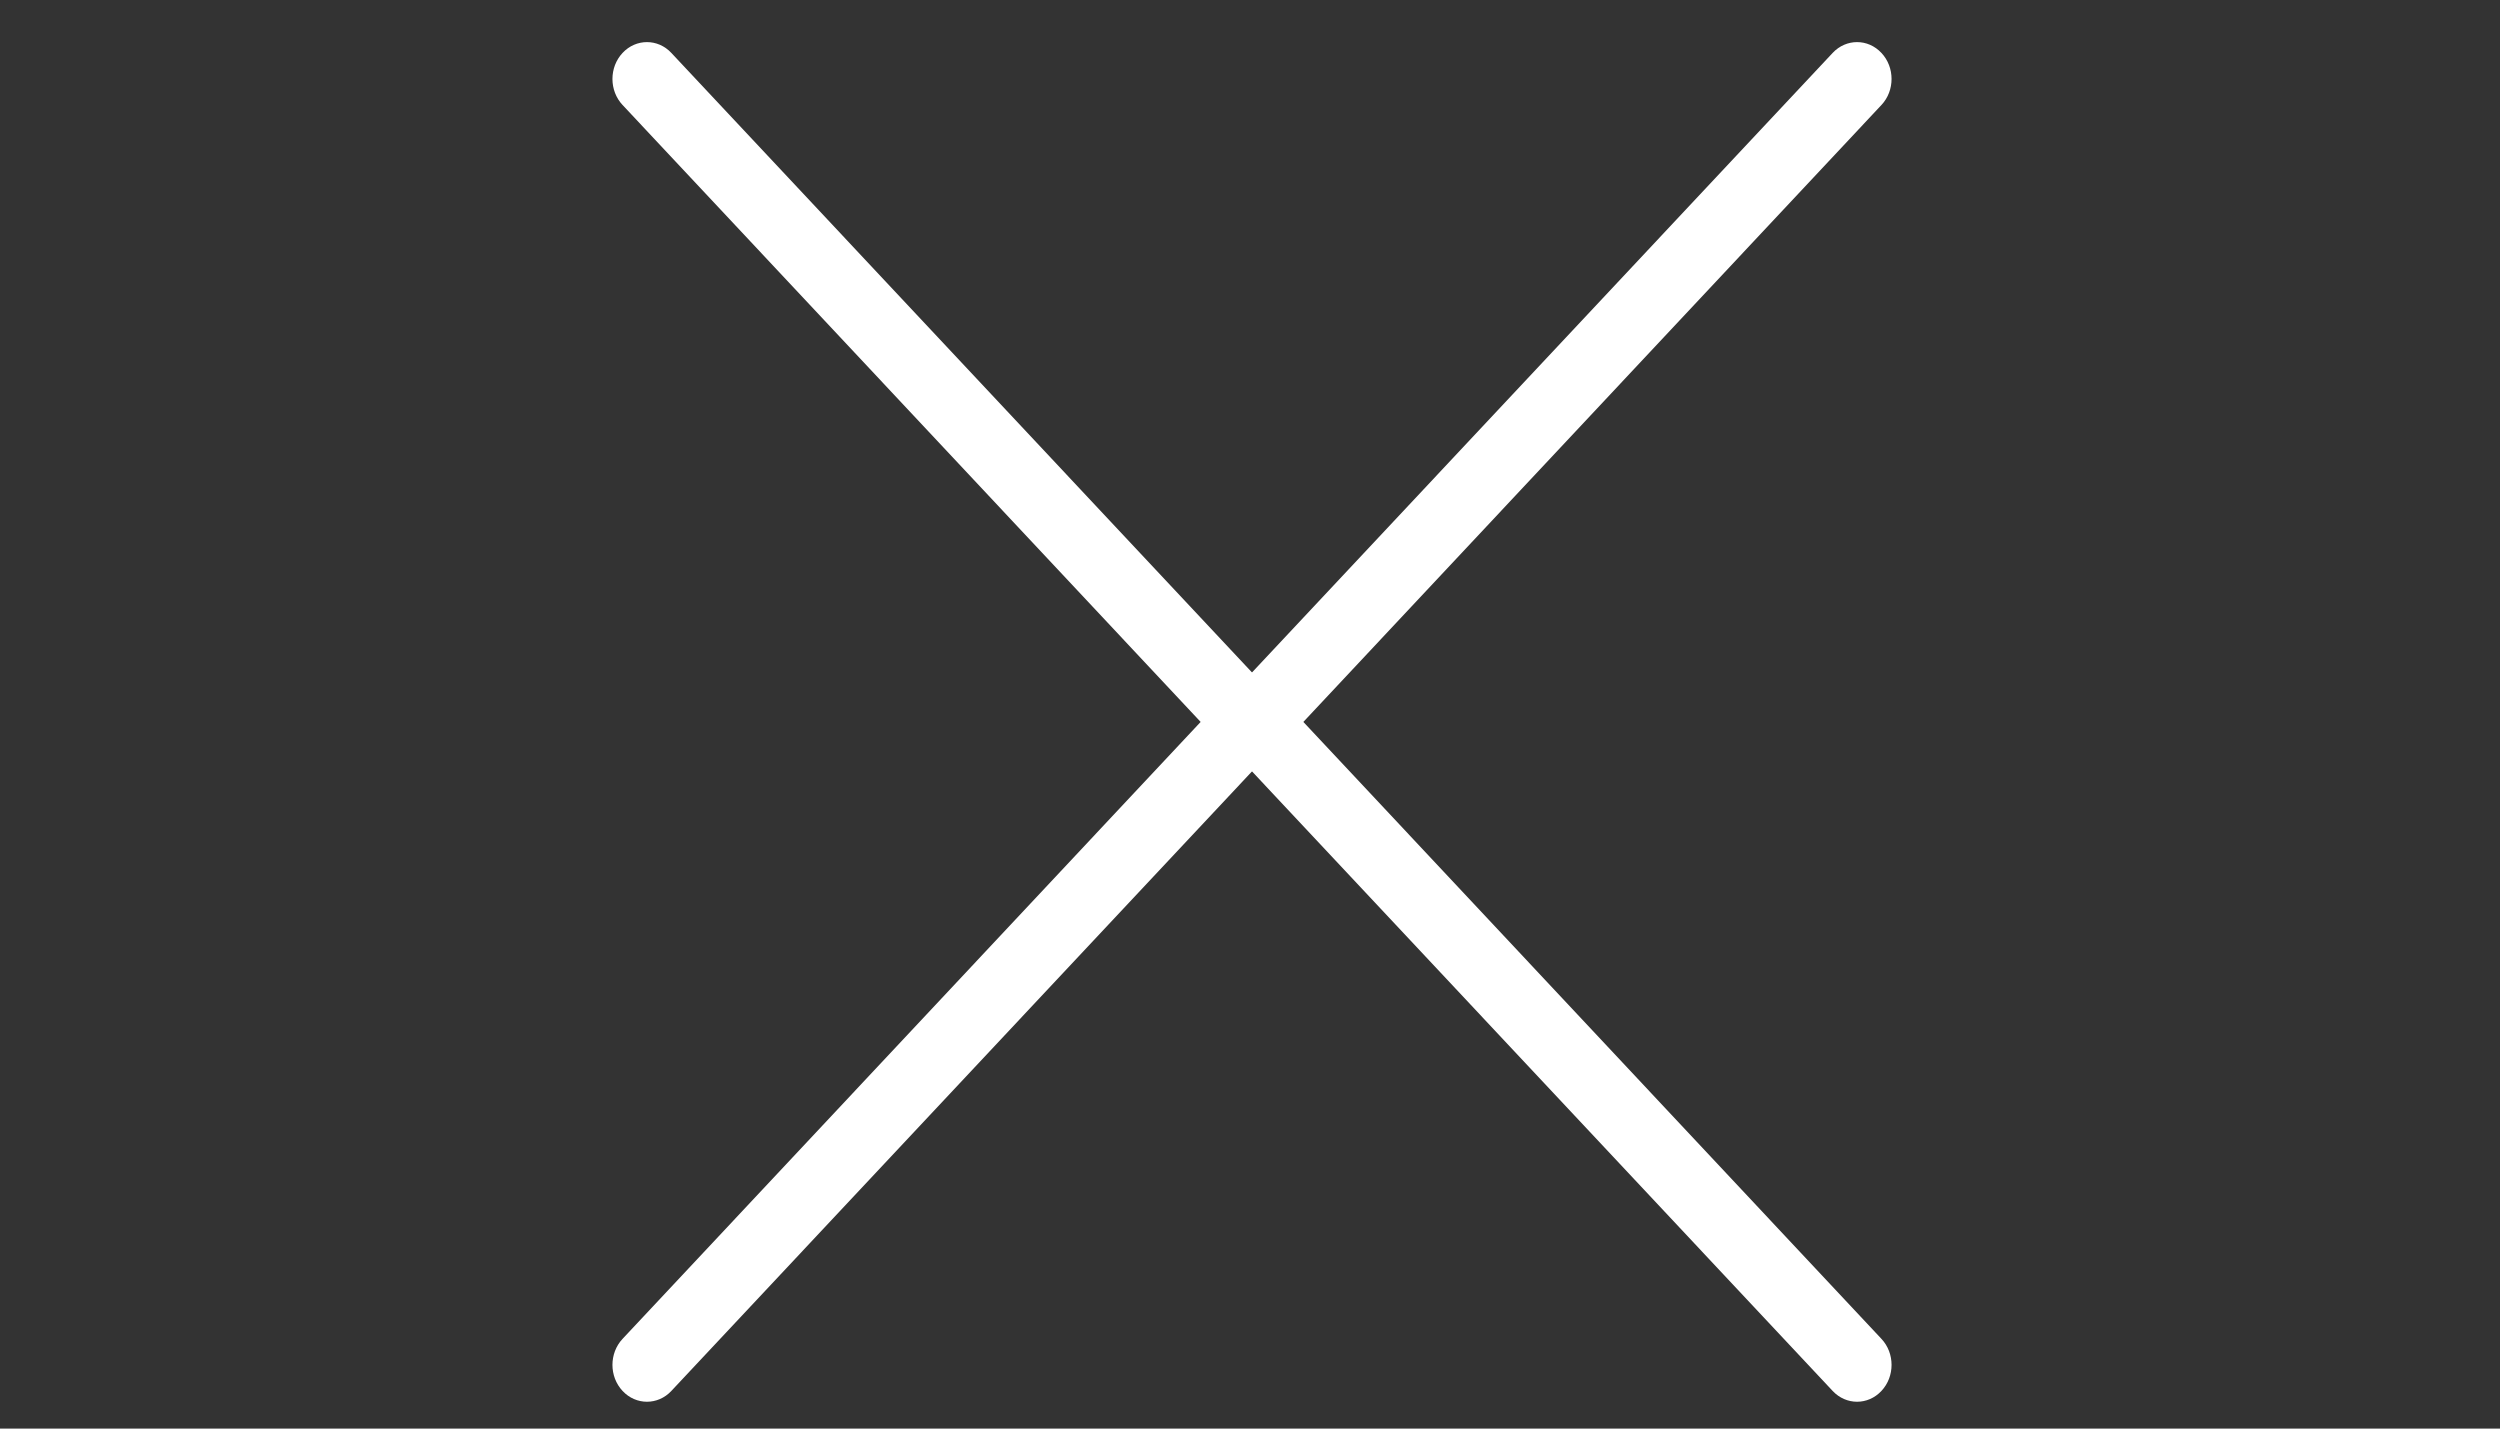
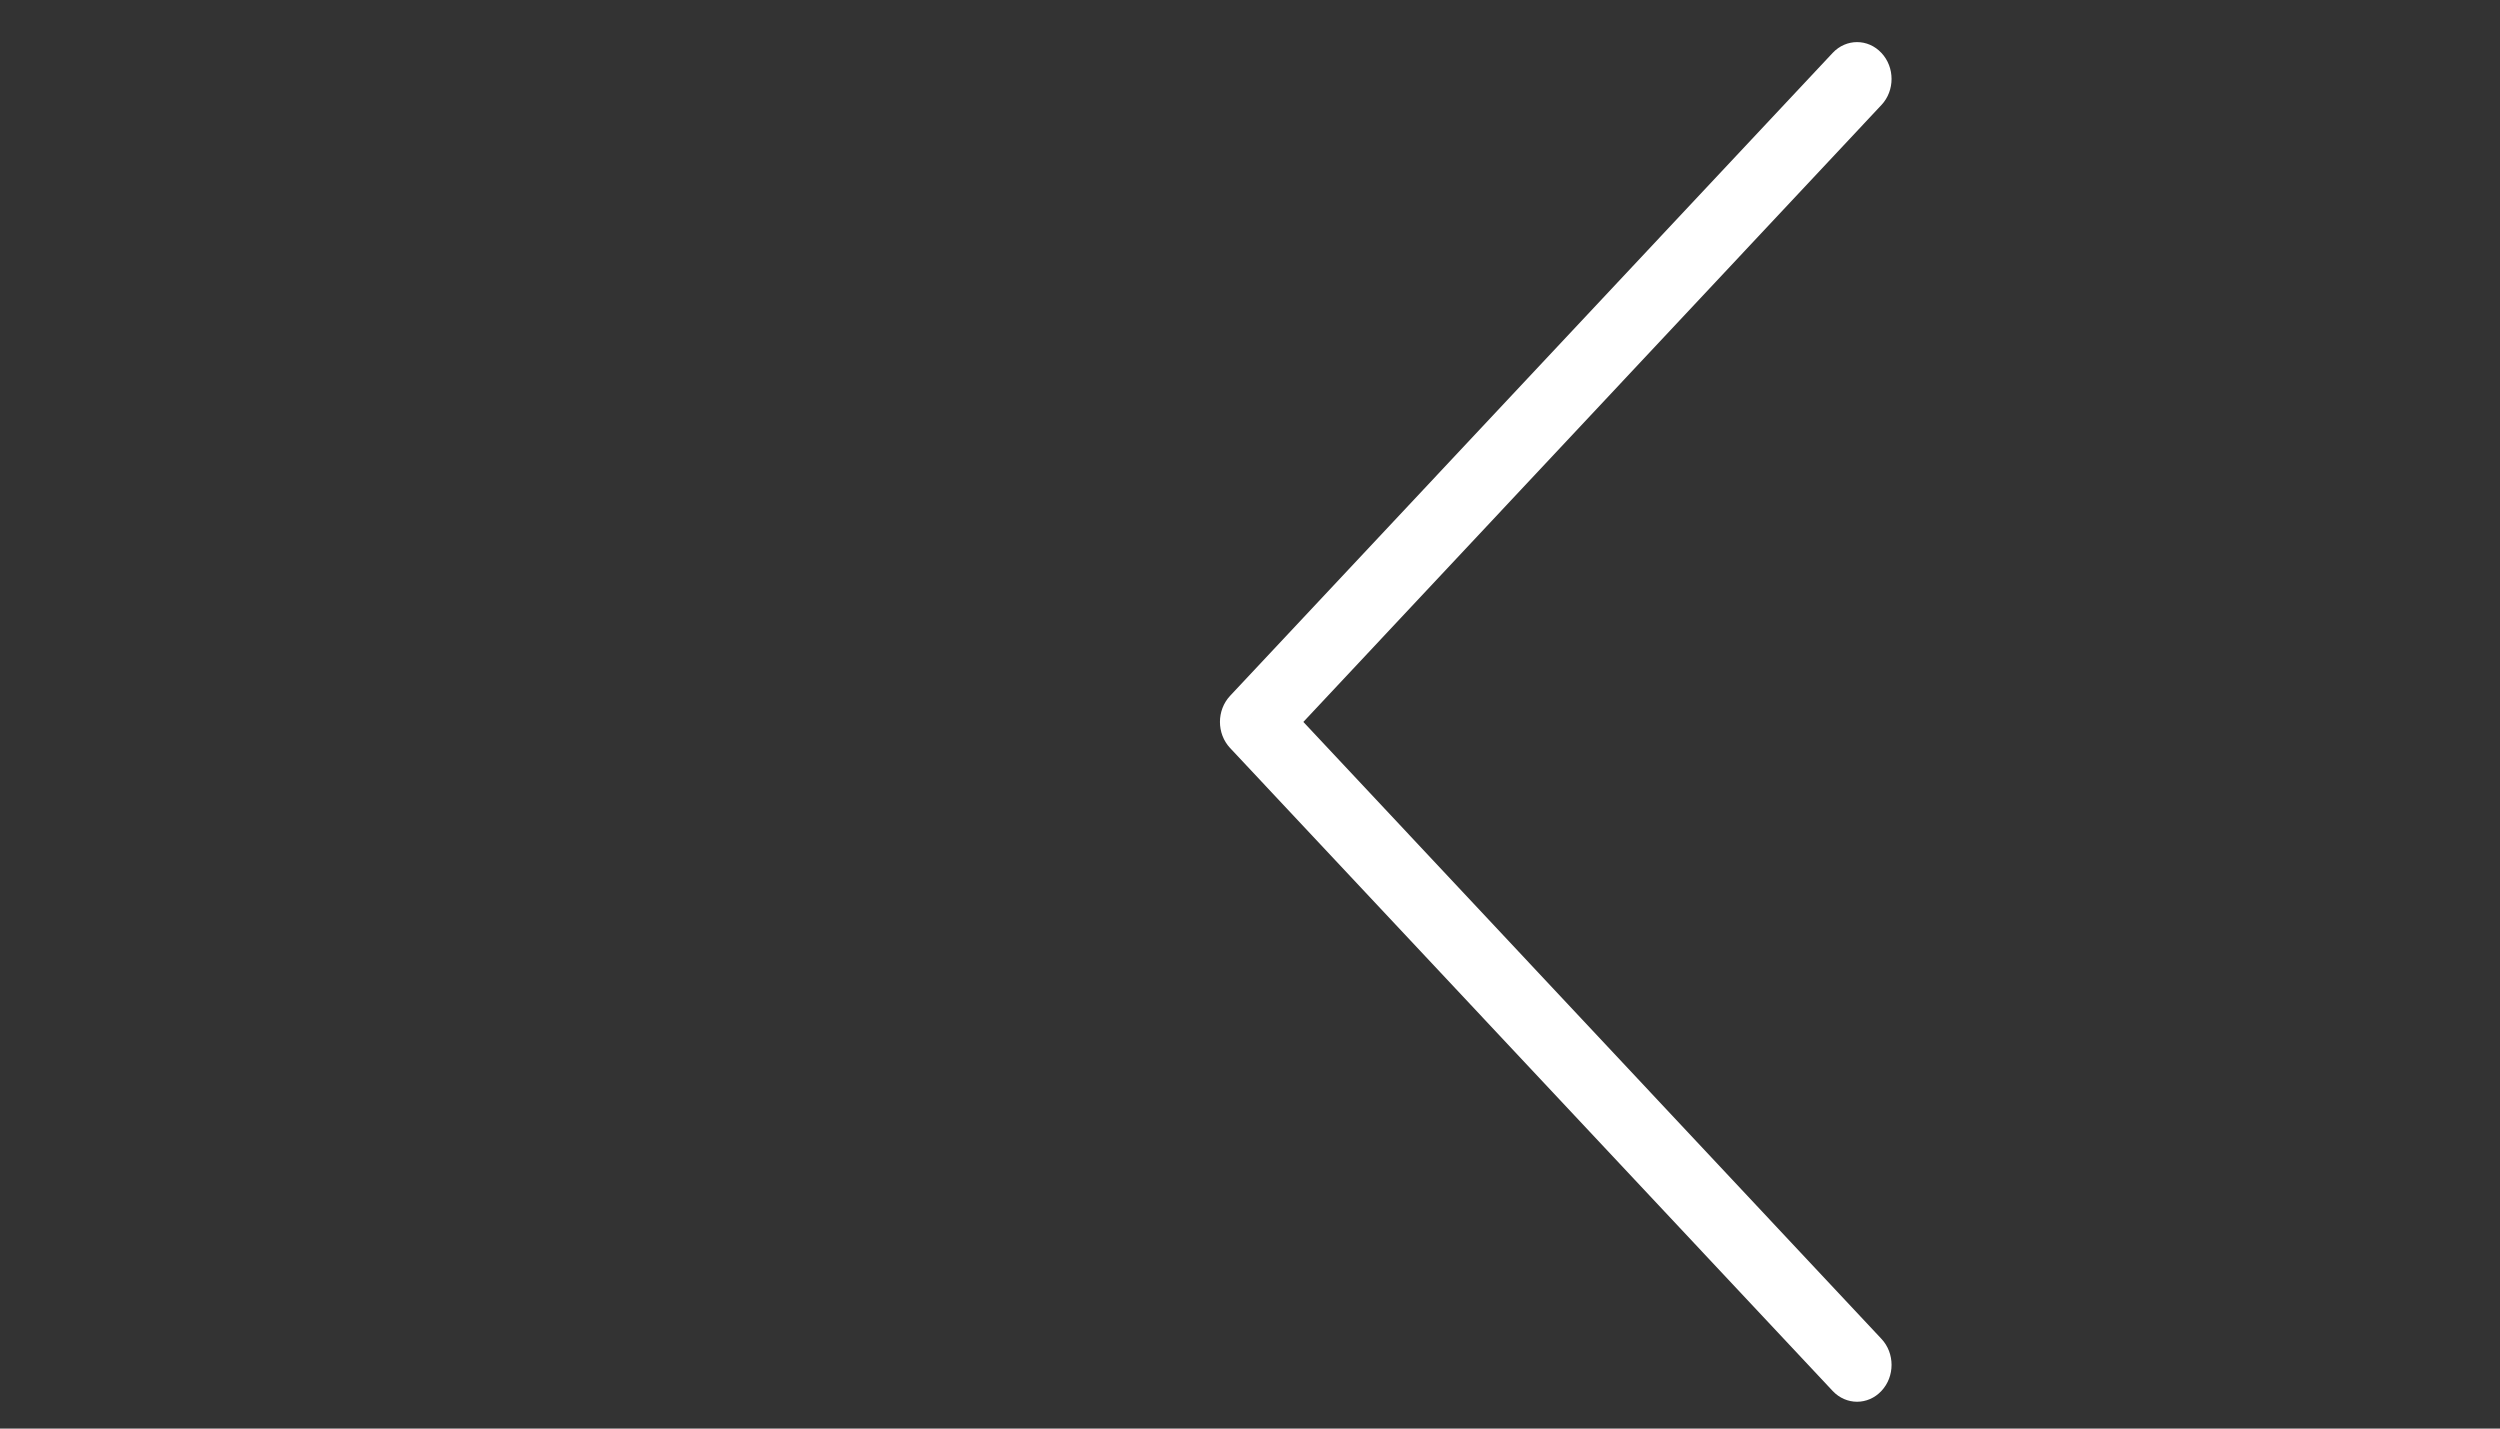
<svg xmlns="http://www.w3.org/2000/svg" width="35" height="20" viewBox="0 0 35 20" fill="none">
  <rect x="0" y="0" width="35" height="20" fill="#333333" stroke="none" />
-   <path d="M9.399 0.741C9.211 0.539 8.904 0.539 8.716 0.741C8.527 0.942 8.527 1.269 8.716 1.47L9.399 0.741ZM17.493 10.107L17.835 10.472C18.024 10.27 18.024 9.944 17.835 9.742L17.493 10.107ZM8.716 18.744C8.527 18.945 8.527 19.272 8.716 19.473C8.904 19.675 9.211 19.675 9.399 19.473L8.716 18.744ZM8.716 1.47L17.151 10.472L17.835 9.742L9.399 0.741L8.716 1.47ZM17.151 9.742L8.716 18.744L9.399 19.473L17.835 10.472L17.151 9.742Z" fill="white" />
  <path d="M25.657 0.741C25.846 0.539 26.152 0.539 26.34 0.741C26.529 0.942 26.529 1.269 26.34 1.47L25.657 0.741ZM17.563 10.107L17.221 10.472C17.032 10.27 17.032 9.944 17.221 9.742L17.563 10.107ZM26.34 18.744C26.529 18.945 26.529 19.272 26.34 19.473C26.152 19.675 25.846 19.675 25.657 19.473L26.34 18.744ZM26.34 1.47L17.905 10.472L17.221 9.742L25.657 0.741L26.34 1.47ZM17.905 9.742L26.34 18.744L25.657 19.473L17.221 10.472L17.905 9.742Z" fill="white" />
</svg>